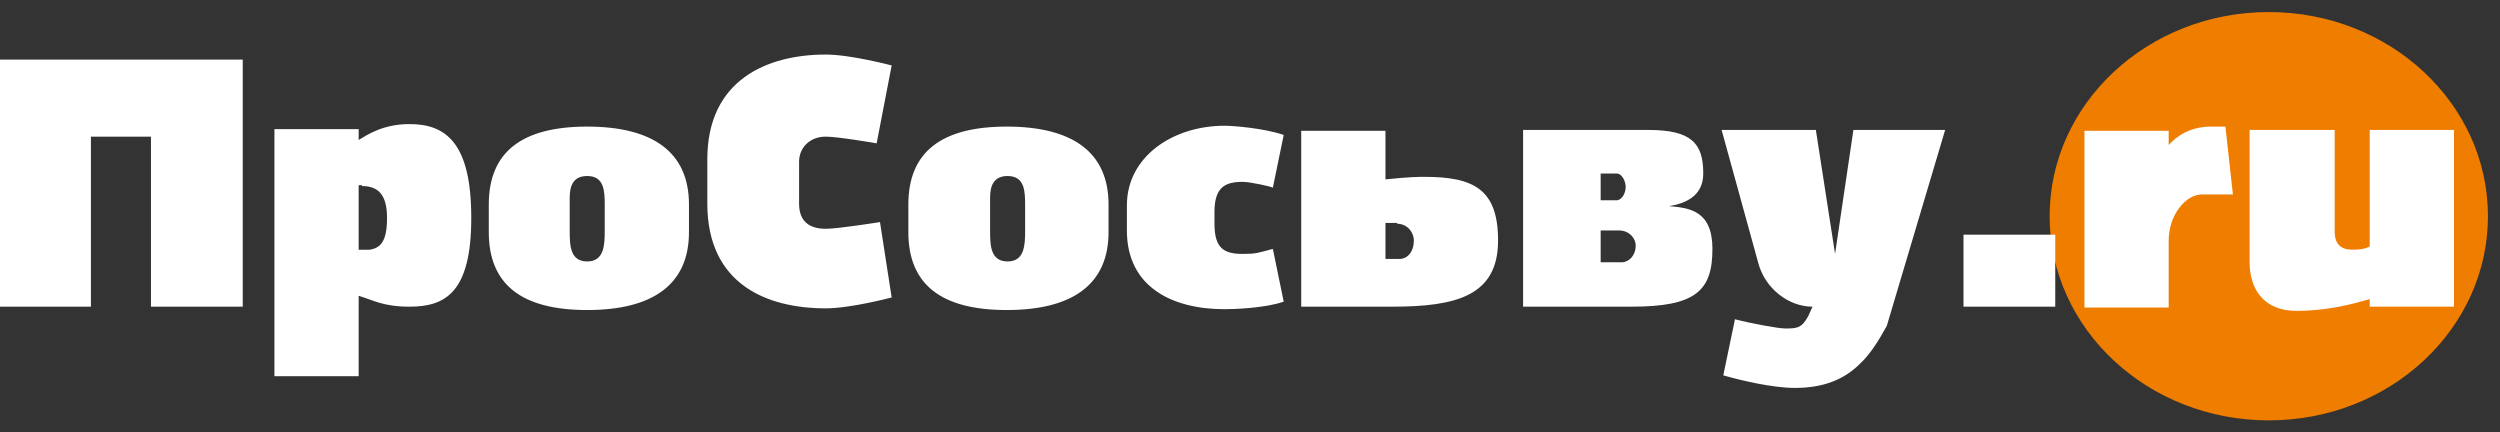
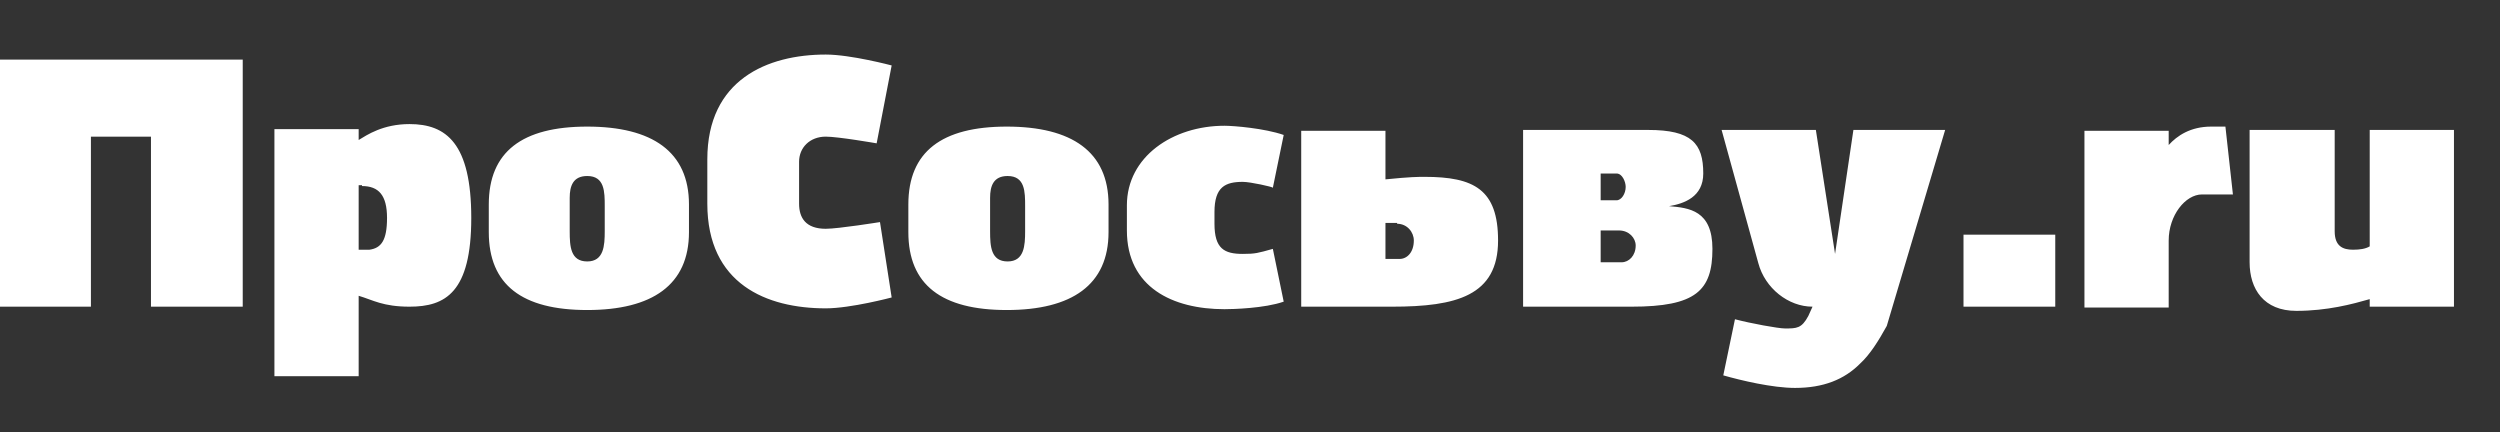
<svg xmlns="http://www.w3.org/2000/svg" width="185" height="32" viewBox="0 0 185 32" fill="none">
  <rect x="0" y="0" width="185" height="32" fill="#333333" stroke="none" />
-   <path d="M16.11 30C25.007 30 32.22 23.284 32.22 15C32.22 6.716 25.007 -7.56634e-06 16.11 -7.56634e-06C7.213 -7.56634e-06 -7.53471e-06 6.716 -7.53471e-06 15C-7.53471e-06 23.284 7.213 30 16.11 30Z" transform="translate(151.781 1)" fill="#EF7D00" stroke="#EF7D00" stroke-width="0.216" stroke-miterlimit="22.926" />
  <path fill-rule="evenodd" clip-rule="evenodd" d="M6.728 18.657V6.074H11.172V18.657H17.962V0.372H9.41839e-07V18.657H6.728ZM26.541 23.926V17.851C27.591 18.161 28.331 18.657 30.307 18.657C32.961 18.657 34.874 17.603 34.874 12.087C34.874 6.57 33.023 5.145 30.307 5.145C28.331 5.145 27.159 5.95 26.541 6.322V5.517H20.307V23.802H26.541V23.926ZM26.788 9.731C28.023 9.731 28.64 10.413 28.64 12.087C28.64 13.76 28.208 14.318 27.344 14.442C27.159 14.442 26.788 14.442 26.541 14.442V9.669H26.788V9.731ZM36.17 13.14C36.17 17.046 38.639 18.905 43.454 18.905C48.269 18.905 50.984 17.046 50.984 13.14V11.095C50.984 7.19 48.269 5.331 43.454 5.331C38.639 5.331 36.17 7.19 36.17 11.095V13.14ZM42.158 10.599C42.158 9.731 42.405 8.988 43.454 8.988C44.75 8.988 44.75 10.165 44.75 11.219V13.079C44.75 14.132 44.688 15.31 43.454 15.31C42.219 15.31 42.158 14.194 42.158 13.079V10.599ZM65.119 12.397C65.119 12.397 62.033 12.893 61.107 12.893C59.626 12.893 59.132 12.087 59.132 11.033V7.934C59.132 6.88 59.934 6.074 61.107 6.074C62.033 6.074 64.872 6.57 64.872 6.57L65.983 0.806C65.983 0.806 62.959 7.56634e-06 61.107 7.56634e-06C56.786 7.56634e-06 52.342 1.86 52.342 7.748V11.033C52.342 16.983 56.725 18.781 61.107 18.781C62.959 18.781 65.983 17.975 65.983 17.975L65.119 12.397ZM67.218 13.14C67.218 17.046 69.687 18.905 74.501 18.905C79.316 18.905 82.032 17.046 82.032 13.14V11.095C82.032 7.19 79.316 5.331 74.501 5.331C69.687 5.331 67.218 7.19 67.218 11.095V13.14ZM73.267 10.599C73.267 9.731 73.514 8.988 74.563 8.988C75.859 8.988 75.859 10.165 75.859 11.219V13.079C75.859 14.132 75.797 15.31 74.563 15.31C73.329 15.31 73.267 14.194 73.267 13.079V10.599ZM94.191 14.38C93.08 14.69 92.895 14.752 91.969 14.752C90.611 14.752 89.871 14.38 89.871 12.521V11.653C89.871 9.793 90.673 9.421 91.969 9.421C92.525 9.421 94.191 9.793 94.191 9.855L94.994 5.95C93.574 5.455 91.29 5.269 90.611 5.269C86.784 5.269 83.39 7.562 83.39 11.157V13.017C83.39 17.231 86.784 18.843 90.611 18.843C91.229 18.843 93.574 18.781 94.994 18.285L94.191 14.38ZM96.29 18.657H103.018C107.771 18.657 110.857 17.851 110.857 13.76C110.857 9.979 109.067 9.05 105.425 9.05C104.931 9.05 104.376 9.05 102.524 9.236V5.64H96.29V18.657ZM103.388 12.521C104.129 12.521 104.623 13.14 104.623 13.76C104.623 14.628 104.129 15.124 103.573 15.124H102.524V12.459H103.388V12.521ZM112.709 18.657H120.733C125.486 18.657 126.72 17.479 126.72 14.38C126.72 11.529 124.992 11.343 123.51 11.219C124.622 11.033 126.041 10.537 126.041 8.802C126.041 6.57 125.177 5.579 121.967 5.579H112.709V18.657ZM119.807 13.017C120.548 13.017 121.041 13.574 121.041 14.132C121.041 14.876 120.548 15.372 119.992 15.372H118.449V13.017H119.807ZM118.449 10.785V8.802H119.622C120.054 8.802 120.301 9.421 120.301 9.793C120.301 10.289 119.992 10.785 119.622 10.785H118.449ZM133.818 19.339C133.325 20.269 132.954 20.269 132.09 20.269C131.596 20.269 129.559 19.897 128.387 19.587L127.523 23.74C128.819 24.112 131.164 24.669 132.831 24.669C134.929 24.669 136.473 24.05 137.645 22.872C138.386 22.19 139.003 21.198 139.621 20.083L143.941 5.579H137.152L135.794 14.752L134.374 5.579H127.399L130.115 15.434C130.609 17.293 132.337 18.657 134.127 18.657L133.818 19.339ZM145.299 13.326V18.657H152.089V13.326H145.299ZM164.681 5.331H163.631C162.088 5.331 161.101 6.012 160.483 6.694V5.64H154.249V18.719H160.483V13.76C160.483 11.901 161.718 10.351 162.952 10.351H165.236L164.681 5.331ZM166.471 5.579V15.372C166.471 17.355 167.52 18.967 169.927 18.967C172.211 18.967 174.063 18.471 175.359 18.099V18.657H181.593V5.579H175.359V14.194C175.05 14.38 174.618 14.442 174.124 14.442C173.384 14.442 172.767 14.194 172.767 13.079V5.579H166.471Z" transform="translate(0 4.037)" fill="white" />
</svg>